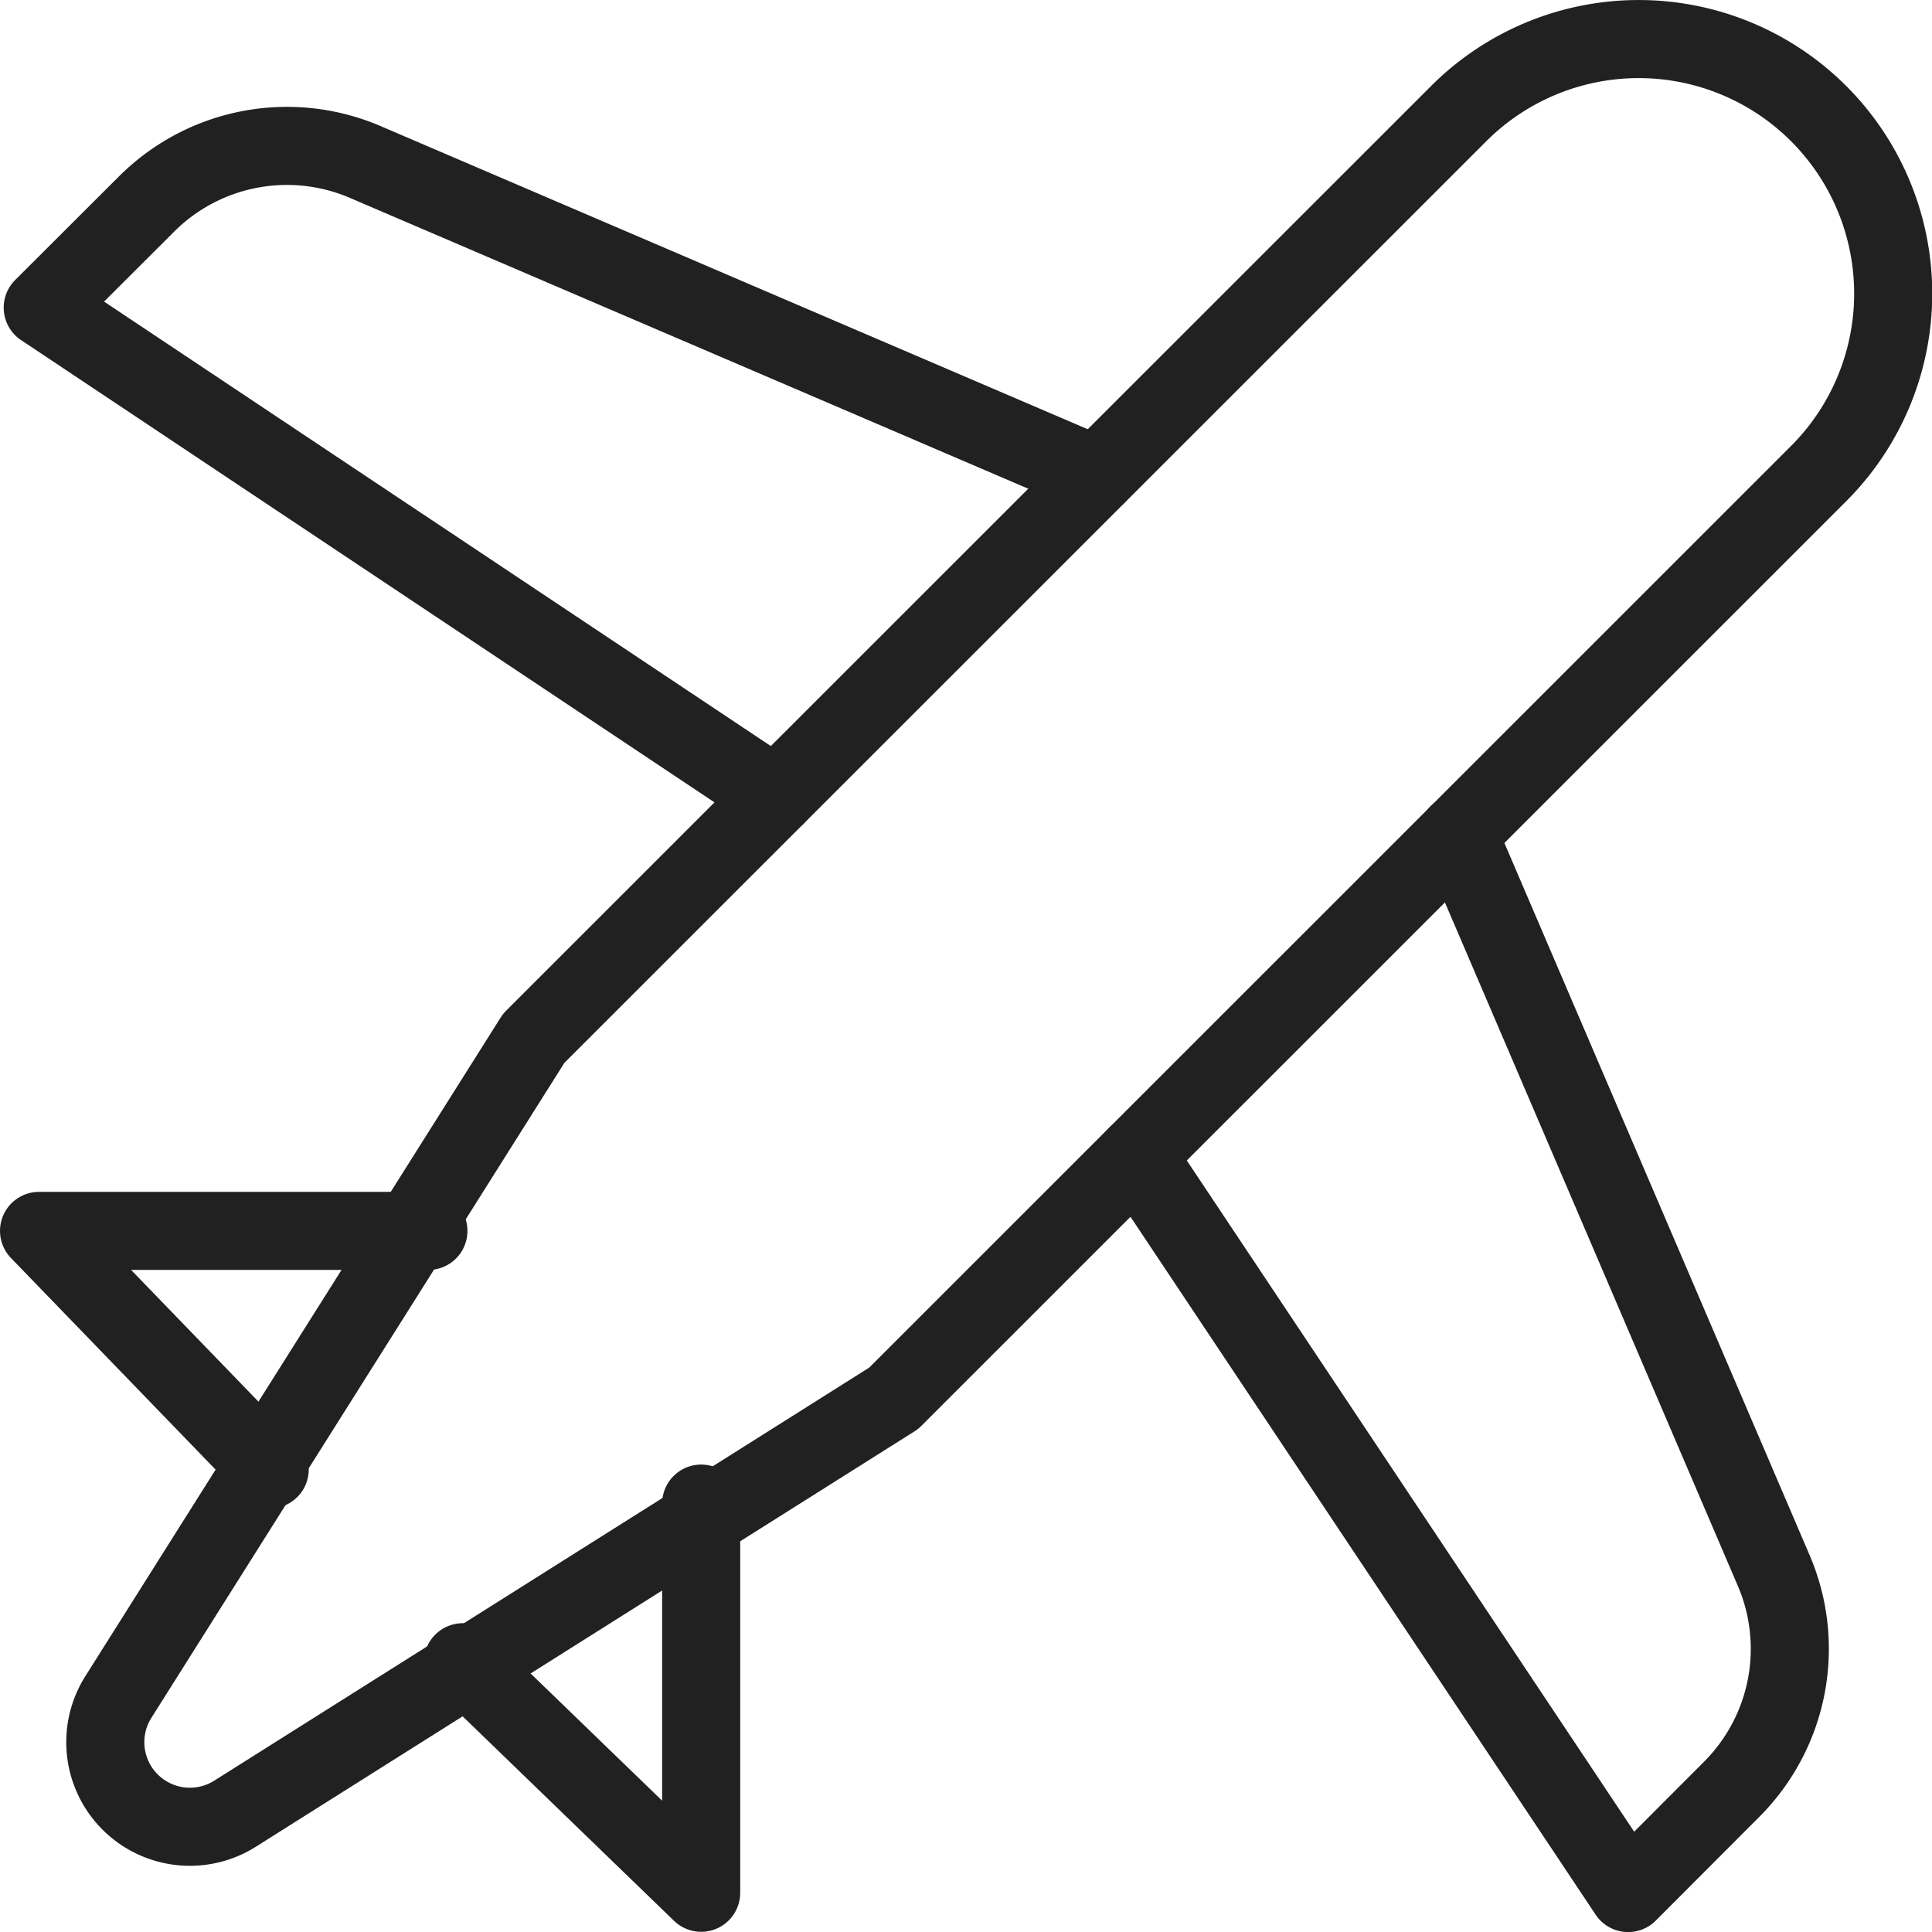
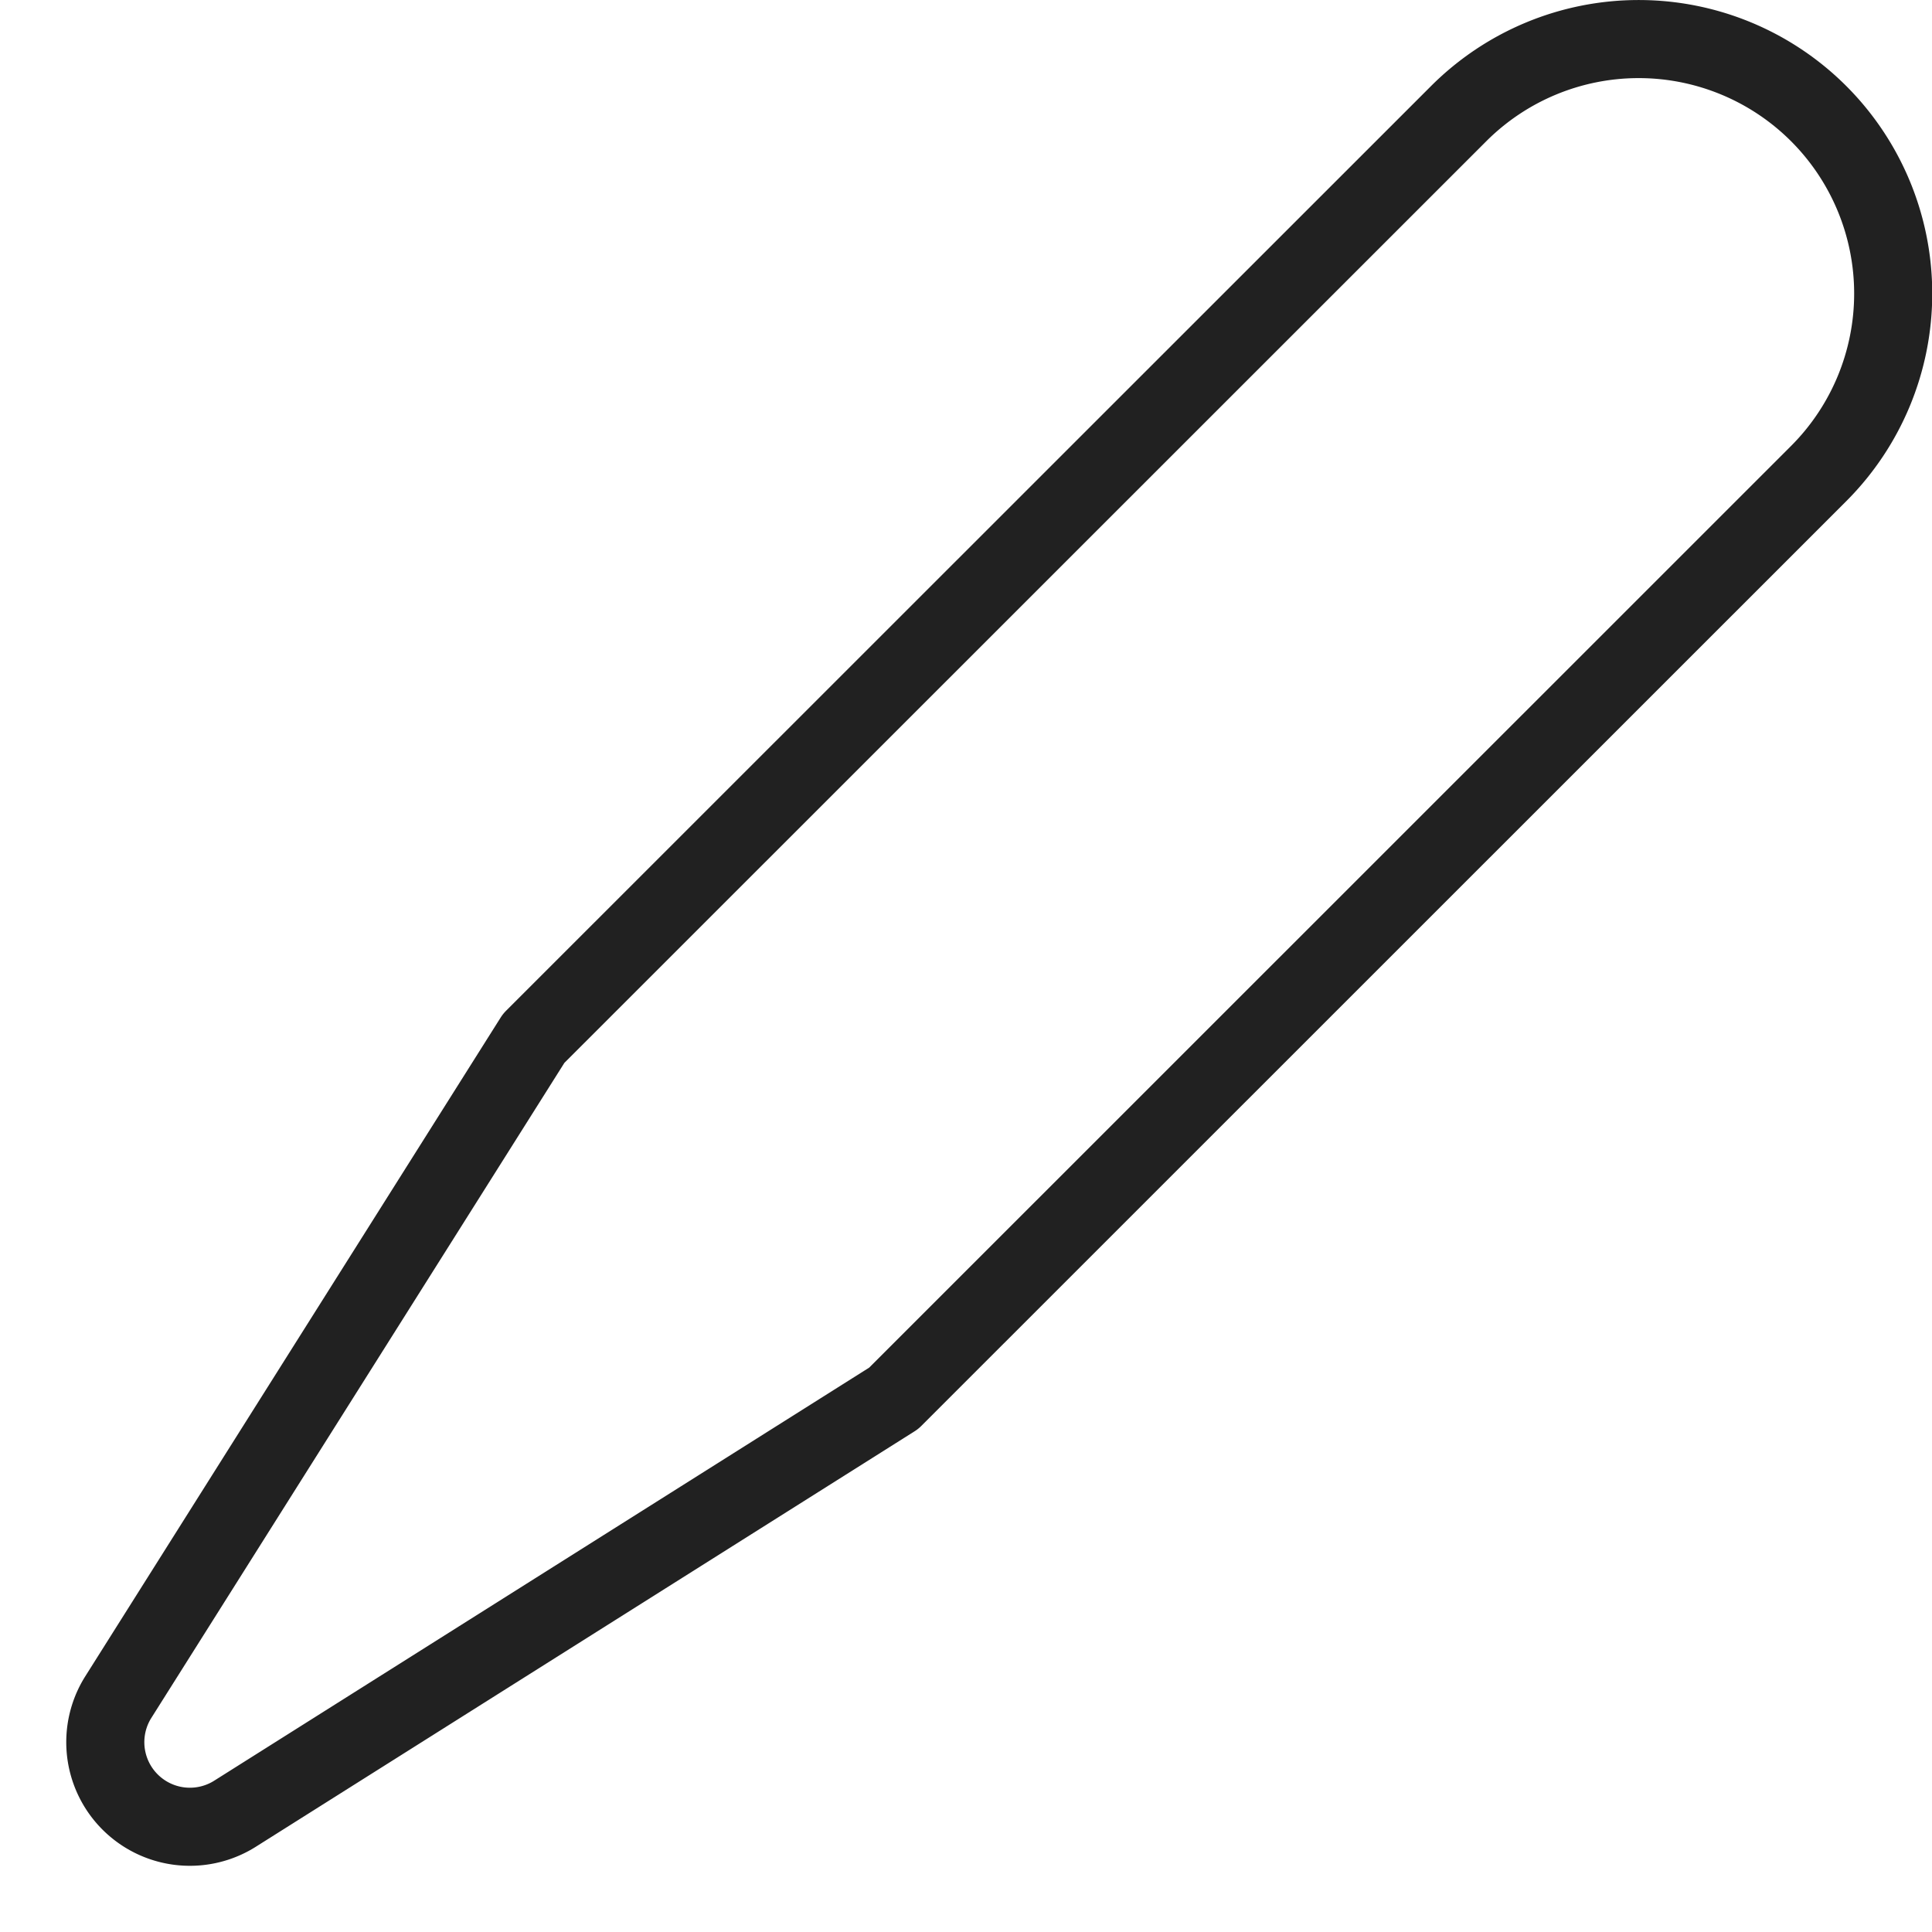
<svg xmlns="http://www.w3.org/2000/svg" width="29.692" height="29.692" viewBox="0 0 29.692 29.692">
  <g id="airplane" transform="translate(-1.4 -1.4)">
-     <path id="Tracé_52228" data-name="Tracé 52228" d="M23.516,14.005l4.853,11.324a3.053,3.053,0,0,1-.647,3.358l-1.592,1.595L18.575,18.947" transform="translate(0.292 0.211)" fill="none" stroke="#212121" stroke-linecap="round" stroke-linejoin="round" stroke-width="1.2" />
-     <path id="Tracé_52229" data-name="Tracé 52229" d="M18.252,8.68,7.009,3.86a3.053,3.053,0,0,0-3.358.648L2.056,6.1,13.322,13.61" transform="translate(0.001 0.028)" fill="none" stroke="#212121" stroke-linecap="round" stroke-linejoin="round" stroke-width="1.2" />
    <path id="Tracé_52230" data-name="Tracé 52230" d="M15.117,22.89,4.983,29.281a1.3,1.3,0,0,1-1.789-1.789l6.39-10.134L23.8,3.146a3.912,3.912,0,0,1,5.532,0h0a3.912,3.912,0,0,1,0,5.532Z" transform="translate(0.018 0)" fill="none" stroke="#212121" stroke-linecap="round" stroke-linejoin="round" stroke-width="1.2" />
-     <path id="Tracé_52231" data-name="Tracé 52231" d="M7.984,20,2,20l3.545,3.666" transform="translate(0 0.317)" fill="none" stroke="#212121" stroke-linecap="round" stroke-linejoin="round" stroke-width="1.2" />
-     <path id="Tracé_52232" data-name="Tracé 52232" d="M8.4,26.557,12.063,30.1V24.119" transform="translate(0.113 0.389)" fill="none" stroke="#212121" stroke-linecap="round" stroke-linejoin="round" stroke-width="1.2" />
  </g>
</svg>